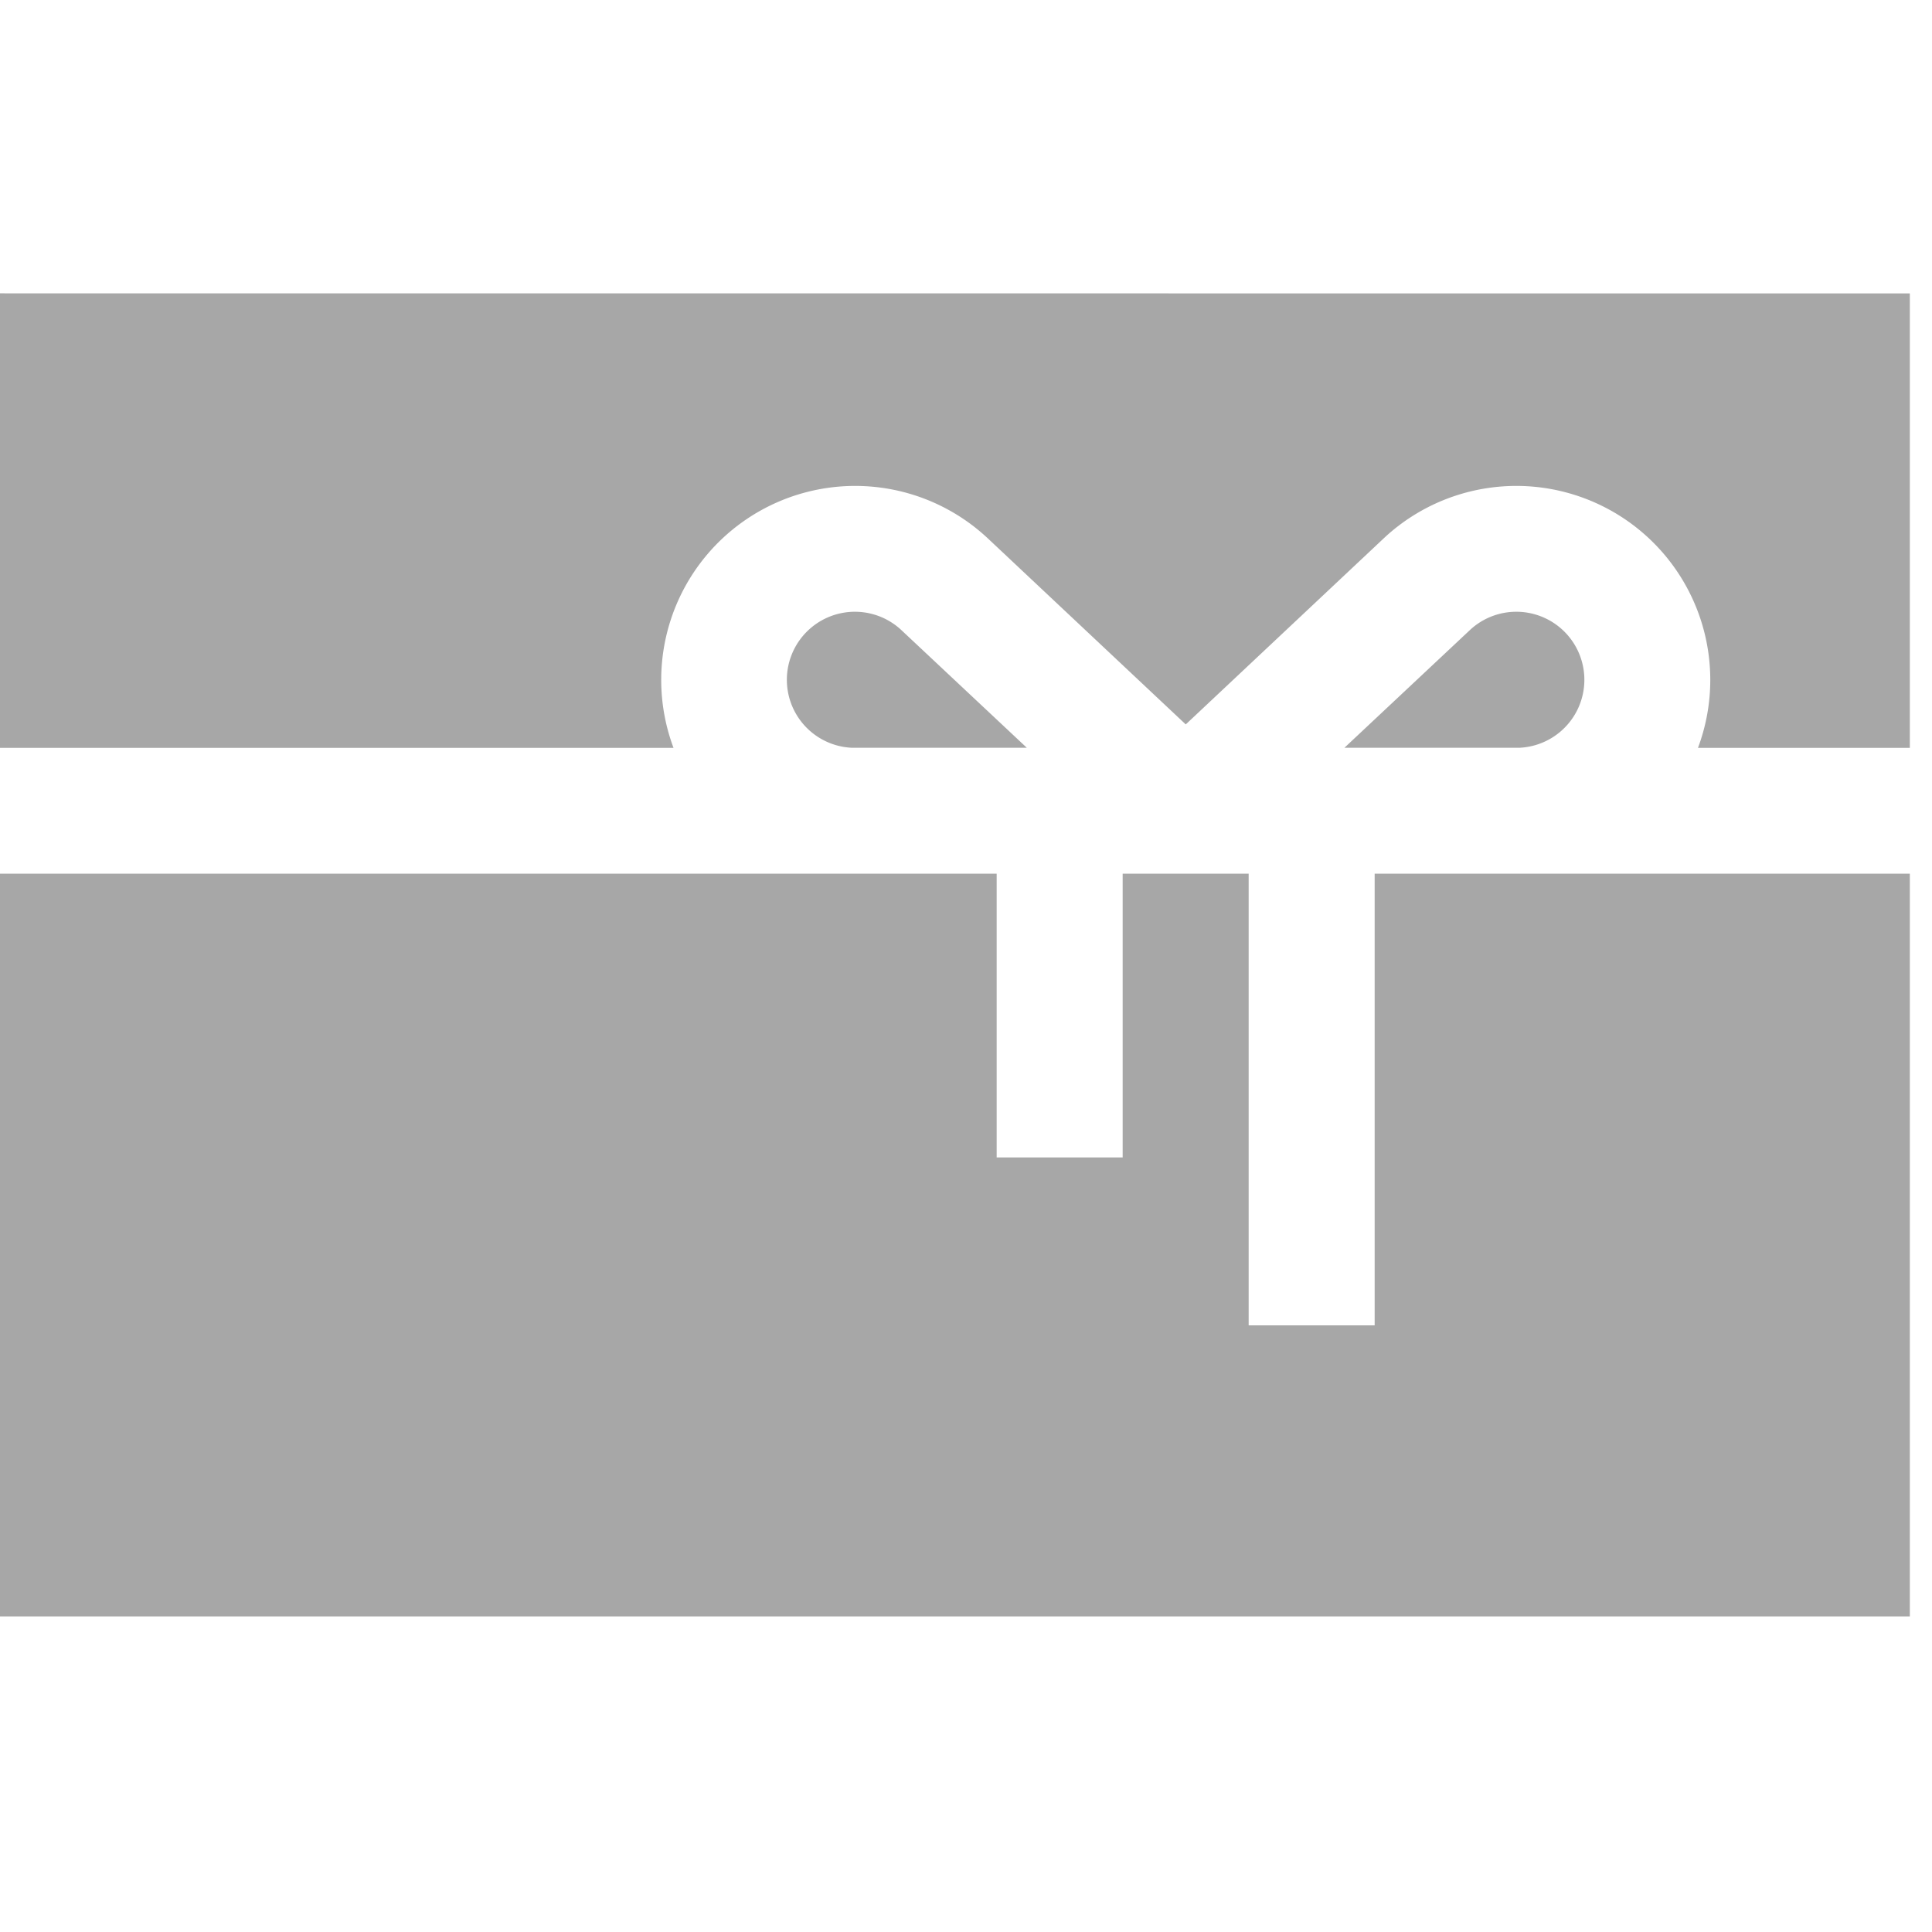
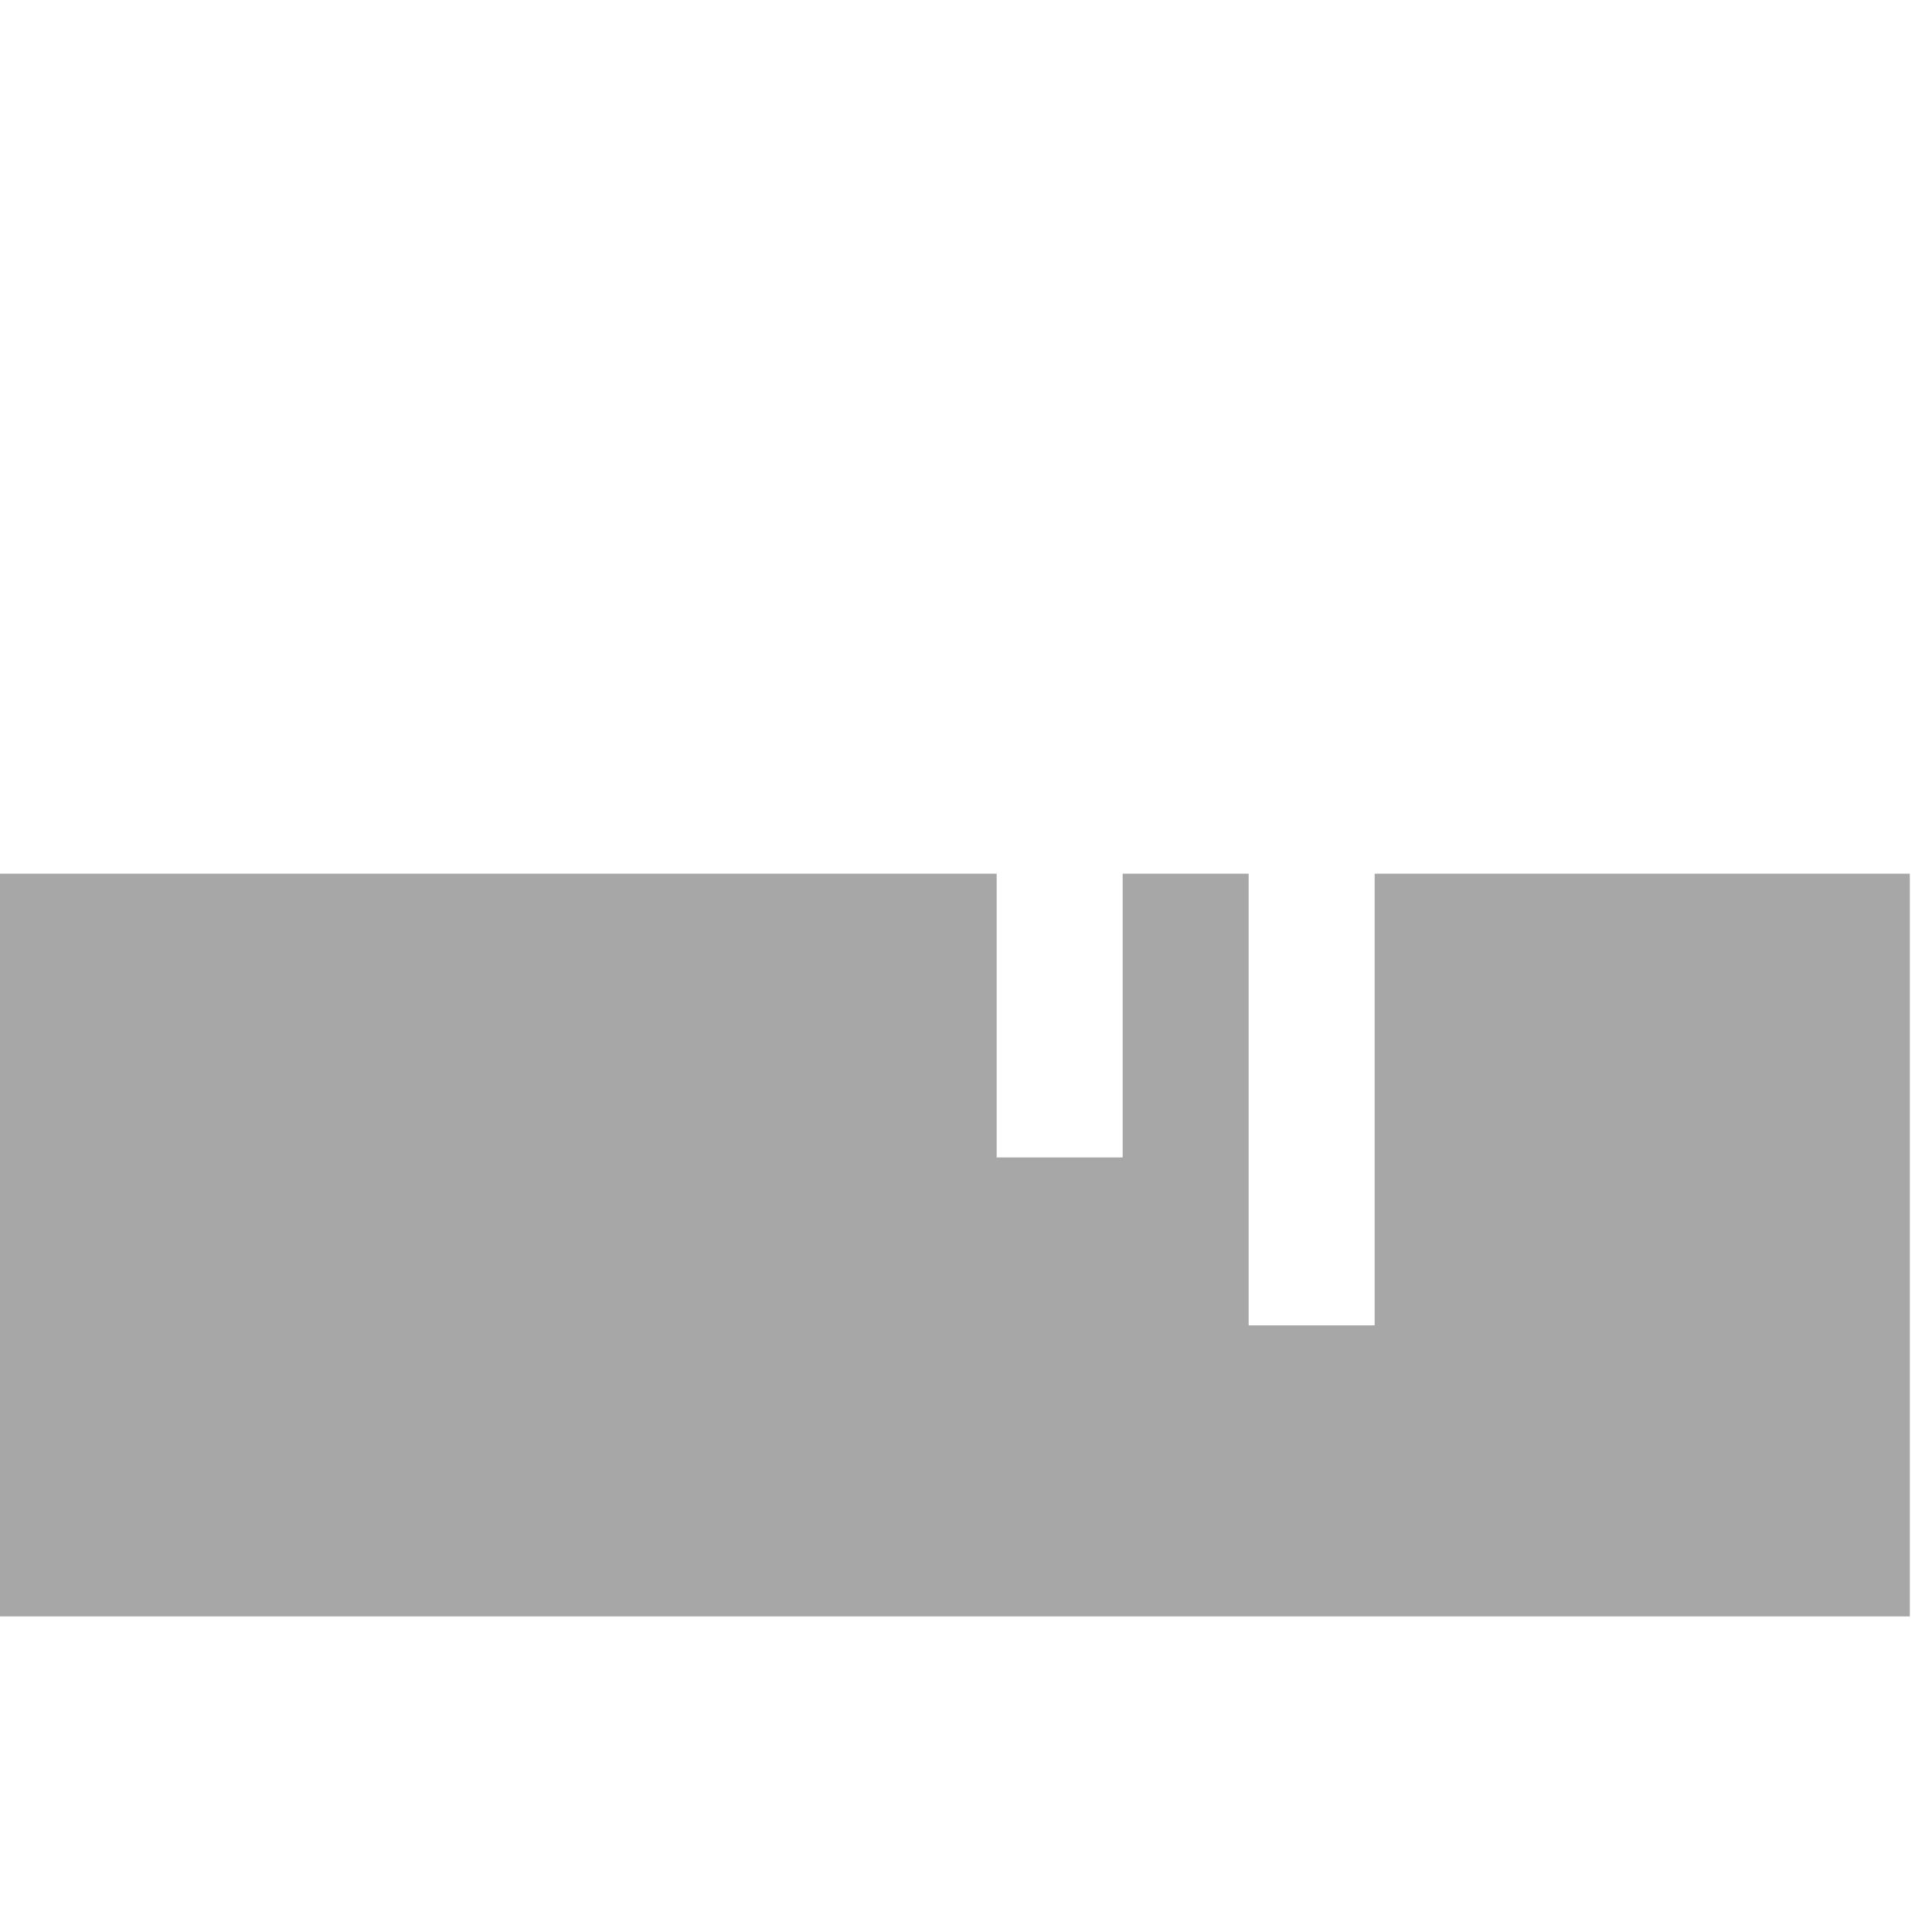
<svg xmlns="http://www.w3.org/2000/svg" id="gift-card" width="23" height="23" viewBox="0 0 23 23">
-   <rect id="Rectangle_4546" data-name="Rectangle 4546" width="23" height="23" fill="#fff" opacity="0" />
  <g id="gift-card-svgrepo-com" transform="translate(0 3.492)">
-     <path id="Path_18965" data-name="Path 18965" d="M0,69.889V75.3H8.018a2.309,2.309,0,0,1,3.722-2.512l.009.008,2.367,2.225,2.376-2.233A2.309,2.309,0,0,1,20.214,75.3h2.522v-5.41Z" transform="translate(0 -69.889)" fill="#a7a7a7" />
-     <path id="Path_18966" data-name="Path 18966" d="M322.441,147.376a.81.81,0,1,0-.583-1.407l-1.5,1.407h2.08Z" transform="translate(-304.353 -141.966)" fill="#a7a7a7" />
    <path id="Path_18967" data-name="Path 18967" d="M16.365,213.529h-1.5v-5.377h-1.5v3.378h-1.5v-3.378H0v8.842H22.736v-8.842H16.365Z" transform="translate(0 -201.243)" fill="#a7a7a7" />
-     <path id="Path_18968" data-name="Path 18968" d="M190.39,147.377l-1.5-1.407a.81.81,0,1,0-.583,1.407h2.08Z" transform="translate(-178.166 -141.967)" fill="#a7a7a7" />
  </g>
</svg>